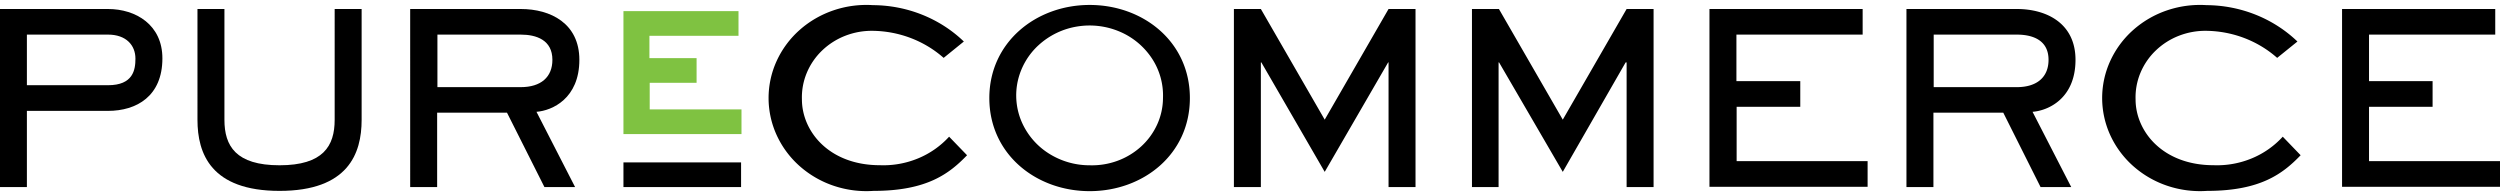
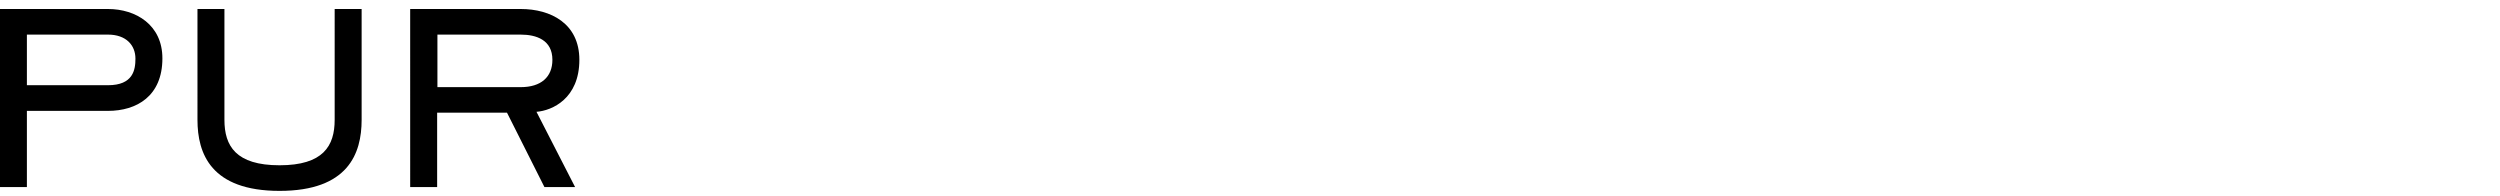
<svg xmlns="http://www.w3.org/2000/svg" width="255" height="20" viewBox="0 0 255 20" fill="none">
  <path d="M11.015.918c2.85 0 5.55 1.622 5.55 5.033 0 3.853-2.621 5.359-5.55 5.359H2.743v7.773H0V.918h11.015zM2.743 3.53v5.162h8.272c2.572 0 2.8-1.574 2.8-2.713 0-1.357-.94-2.45-2.8-2.45H2.743zM36.886 12.226c0 3.438-1.375 7.244-8.372 7.244s-8.372-3.805-8.372-7.244V.918h2.75v11.308c0 2.665 1.169 4.632 5.622 4.632 4.453 0 5.622-1.967 5.622-4.632V.918h2.75v11.308zM53.117.918c3.05 0 5.978 1.472 5.978 5.183 0 3.947-2.772 5.182-4.375 5.304l3.94 7.678h-3.127l-3.82-7.59h-7.125v7.59h-2.75V.918h11.28zm-8.5 2.612v5.358h8.5c2.06 0 3.228-1.024 3.228-2.787 0-2.035-1.653-2.571-3.228-2.571h-8.5z" fill="#000" />
-   <path d="M75.327 1.135v2.517h-9.085V5.93h4.81v2.516H66.27v2.713h9.362v2.517H63.592V1.135h11.735z" fill="#7FC241" />
-   <path d="M98.64 15.834C96.837 17.7 94.57 19.47 89.1 19.47a10.442 10.442 0 01-4.03-.51 10.083 10.083 0 01-3.482-1.997 9.517 9.517 0 01-2.355-3.154 9.107 9.107 0 01-.838-3.786 9.107 9.107 0 01.818-3.79 9.512 9.512 0 012.339-3.166c1-.89 2.18-1.576 3.47-2.013 1.29-.438 2.661-.618 4.027-.529 3.482.02 6.814 1.354 9.263 3.71l-2.06 1.669c-1.96-1.735-4.526-2.719-7.203-2.76a7.443 7.443 0 00-2.818.499 7.159 7.159 0 00-2.383 1.516 6.76 6.76 0 00-1.563 2.288 6.492 6.492 0 00-.489 2.69c0 3.248 2.75 6.715 7.966 6.715a9.263 9.263 0 003.871-.692 8.859 8.859 0 003.176-2.218l1.83 1.892zM100.912 10.002c0-5.691 4.76-9.497 10.232-9.497 5.472 0 10.224 3.758 10.224 9.496 0 5.739-4.752 9.496-10.224 9.496s-10.232-3.777-10.232-9.495zm17.713 0a6.867 6.867 0 00-1.122-4.033 7.392 7.392 0 00-3.299-2.745 7.836 7.836 0 00-4.349-.517 7.63 7.63 0 00-3.907 1.888 7.042 7.042 0 00-2.129 3.646 6.806 6.806 0 00.378 4.156 7.21 7.21 0 002.756 3.242 7.759 7.759 0 004.191 1.22 7.58 7.58 0 002.835-.456 7.306 7.306 0 002.426-1.47 6.9 6.9 0 001.634-2.252 6.602 6.602 0 00.586-2.68zM128.658 6.365h-.05v12.718h-2.75V.918h2.75l6.512 11.287L141.632.918h2.751v18.165h-2.751V6.365h-.042l-6.47 11.165-6.462-11.165zM152.905 6.365h-.05v12.718h-2.715V.918h2.75l6.513 11.287L165.915.918h2.75v18.165h-2.75V6.365h-.1l-6.412 11.165-6.498-11.165zM189.99.918V3.53h-12.875v4.748h6.513v2.618h-6.491v5.542h13.359v2.618h-16.131V.918h15.625zM205.716.918c3.057 0 5.985 1.472 5.985 5.183 0 3.947-2.779 5.182-4.382 5.304l3.948 7.678h-3.128l-3.805-7.59h-7.125v7.59h-2.751V.918h11.258zm-8.479 2.612v5.358h8.479c2.059 0 3.235-1.024 3.235-2.787 0-2.035-1.653-2.571-3.235-2.571h-8.479zM234.665 15.834c-1.802 1.865-4.068 3.636-9.54 3.636a10.446 10.446 0 01-4.03-.51 10.08 10.08 0 01-3.481-1.997 9.53 9.53 0 01-2.356-3.154 9.124 9.124 0 01-.838-3.786 9.1 9.1 0 01.819-3.79 9.514 9.514 0 012.338-3.166 10.08 10.08 0 013.471-2.013 10.443 10.443 0 014.027-.529c3.481.023 6.811 1.357 9.263 3.71l-2.067 1.669c-1.958-1.735-4.521-2.719-7.196-2.76a7.44 7.44 0 00-2.816.5 7.146 7.146 0 00-2.381 1.518 6.75 6.75 0 00-1.561 2.287 6.497 6.497 0 00-.488 2.687c0 3.25 2.75 6.716 7.966 6.716a9.264 9.264 0 003.871-.692 8.852 8.852 0 003.175-2.218l1.824 1.892zM254.515.918V3.53H241.64v4.748h6.484v2.618h-6.484v5.542H255v2.618h-16.11V.918h15.625zM75.59 16.567H63.592v2.517H75.59v-2.517z" fill="#000" />
</svg>